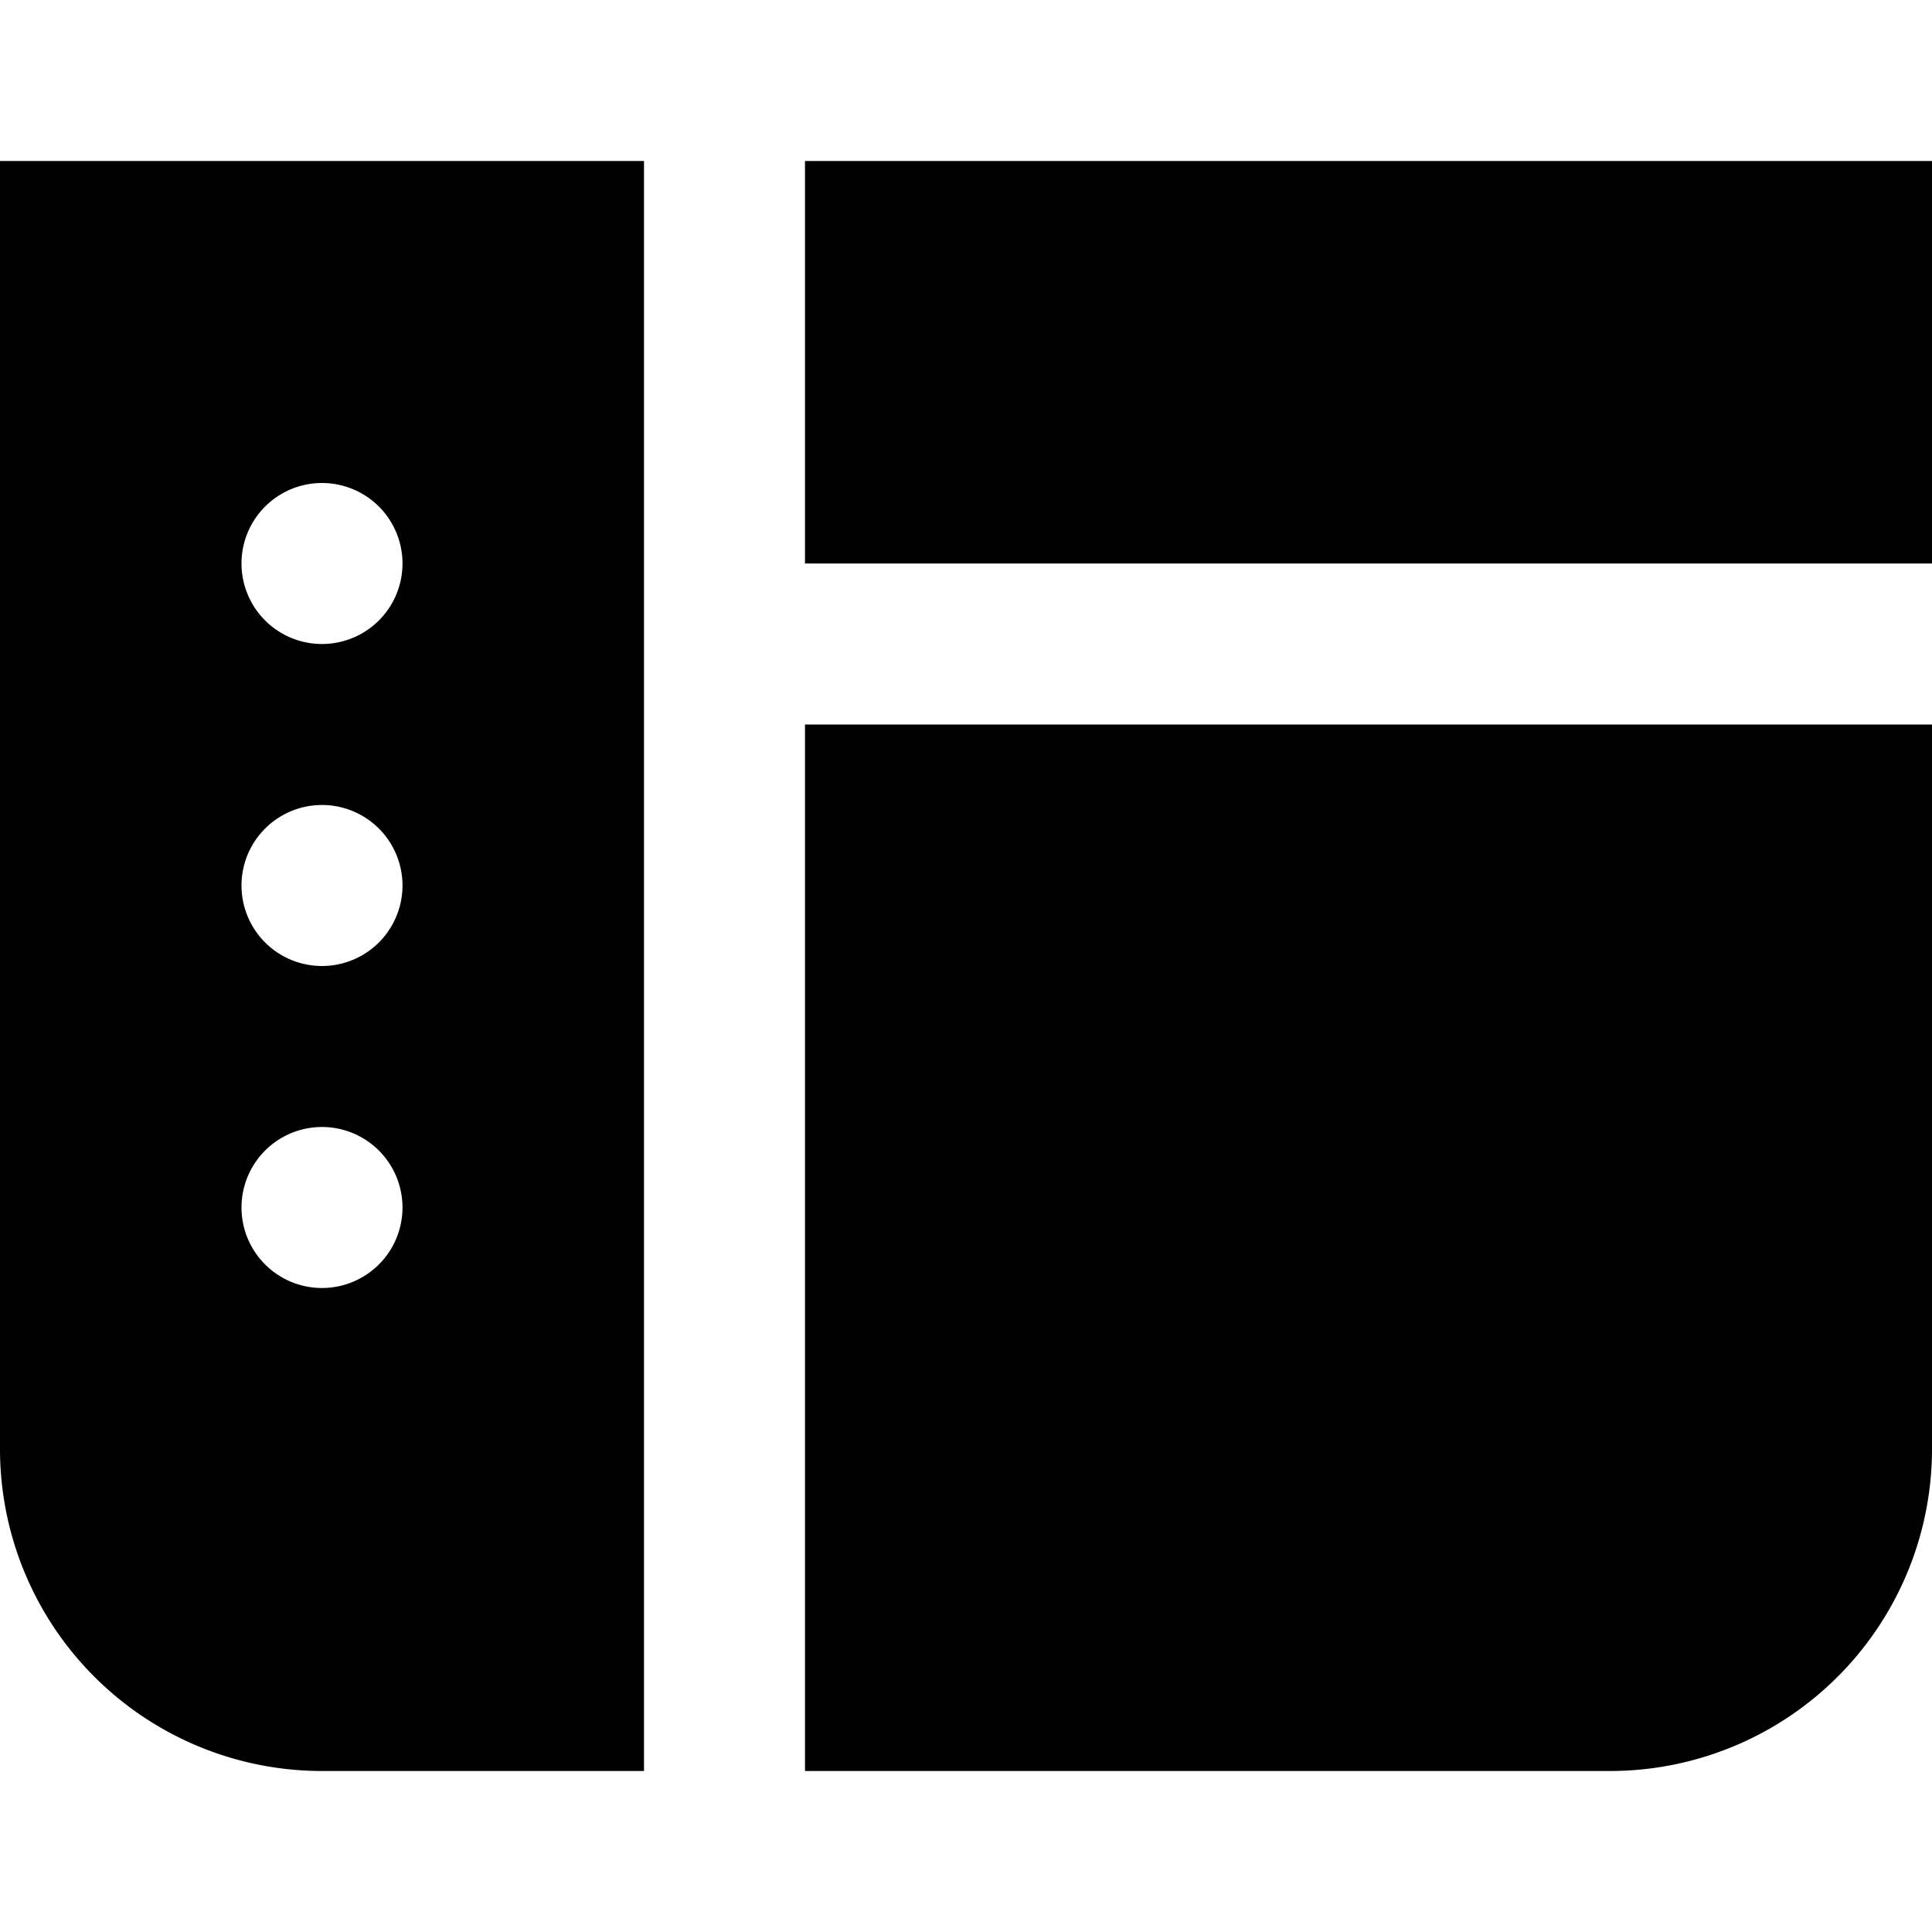
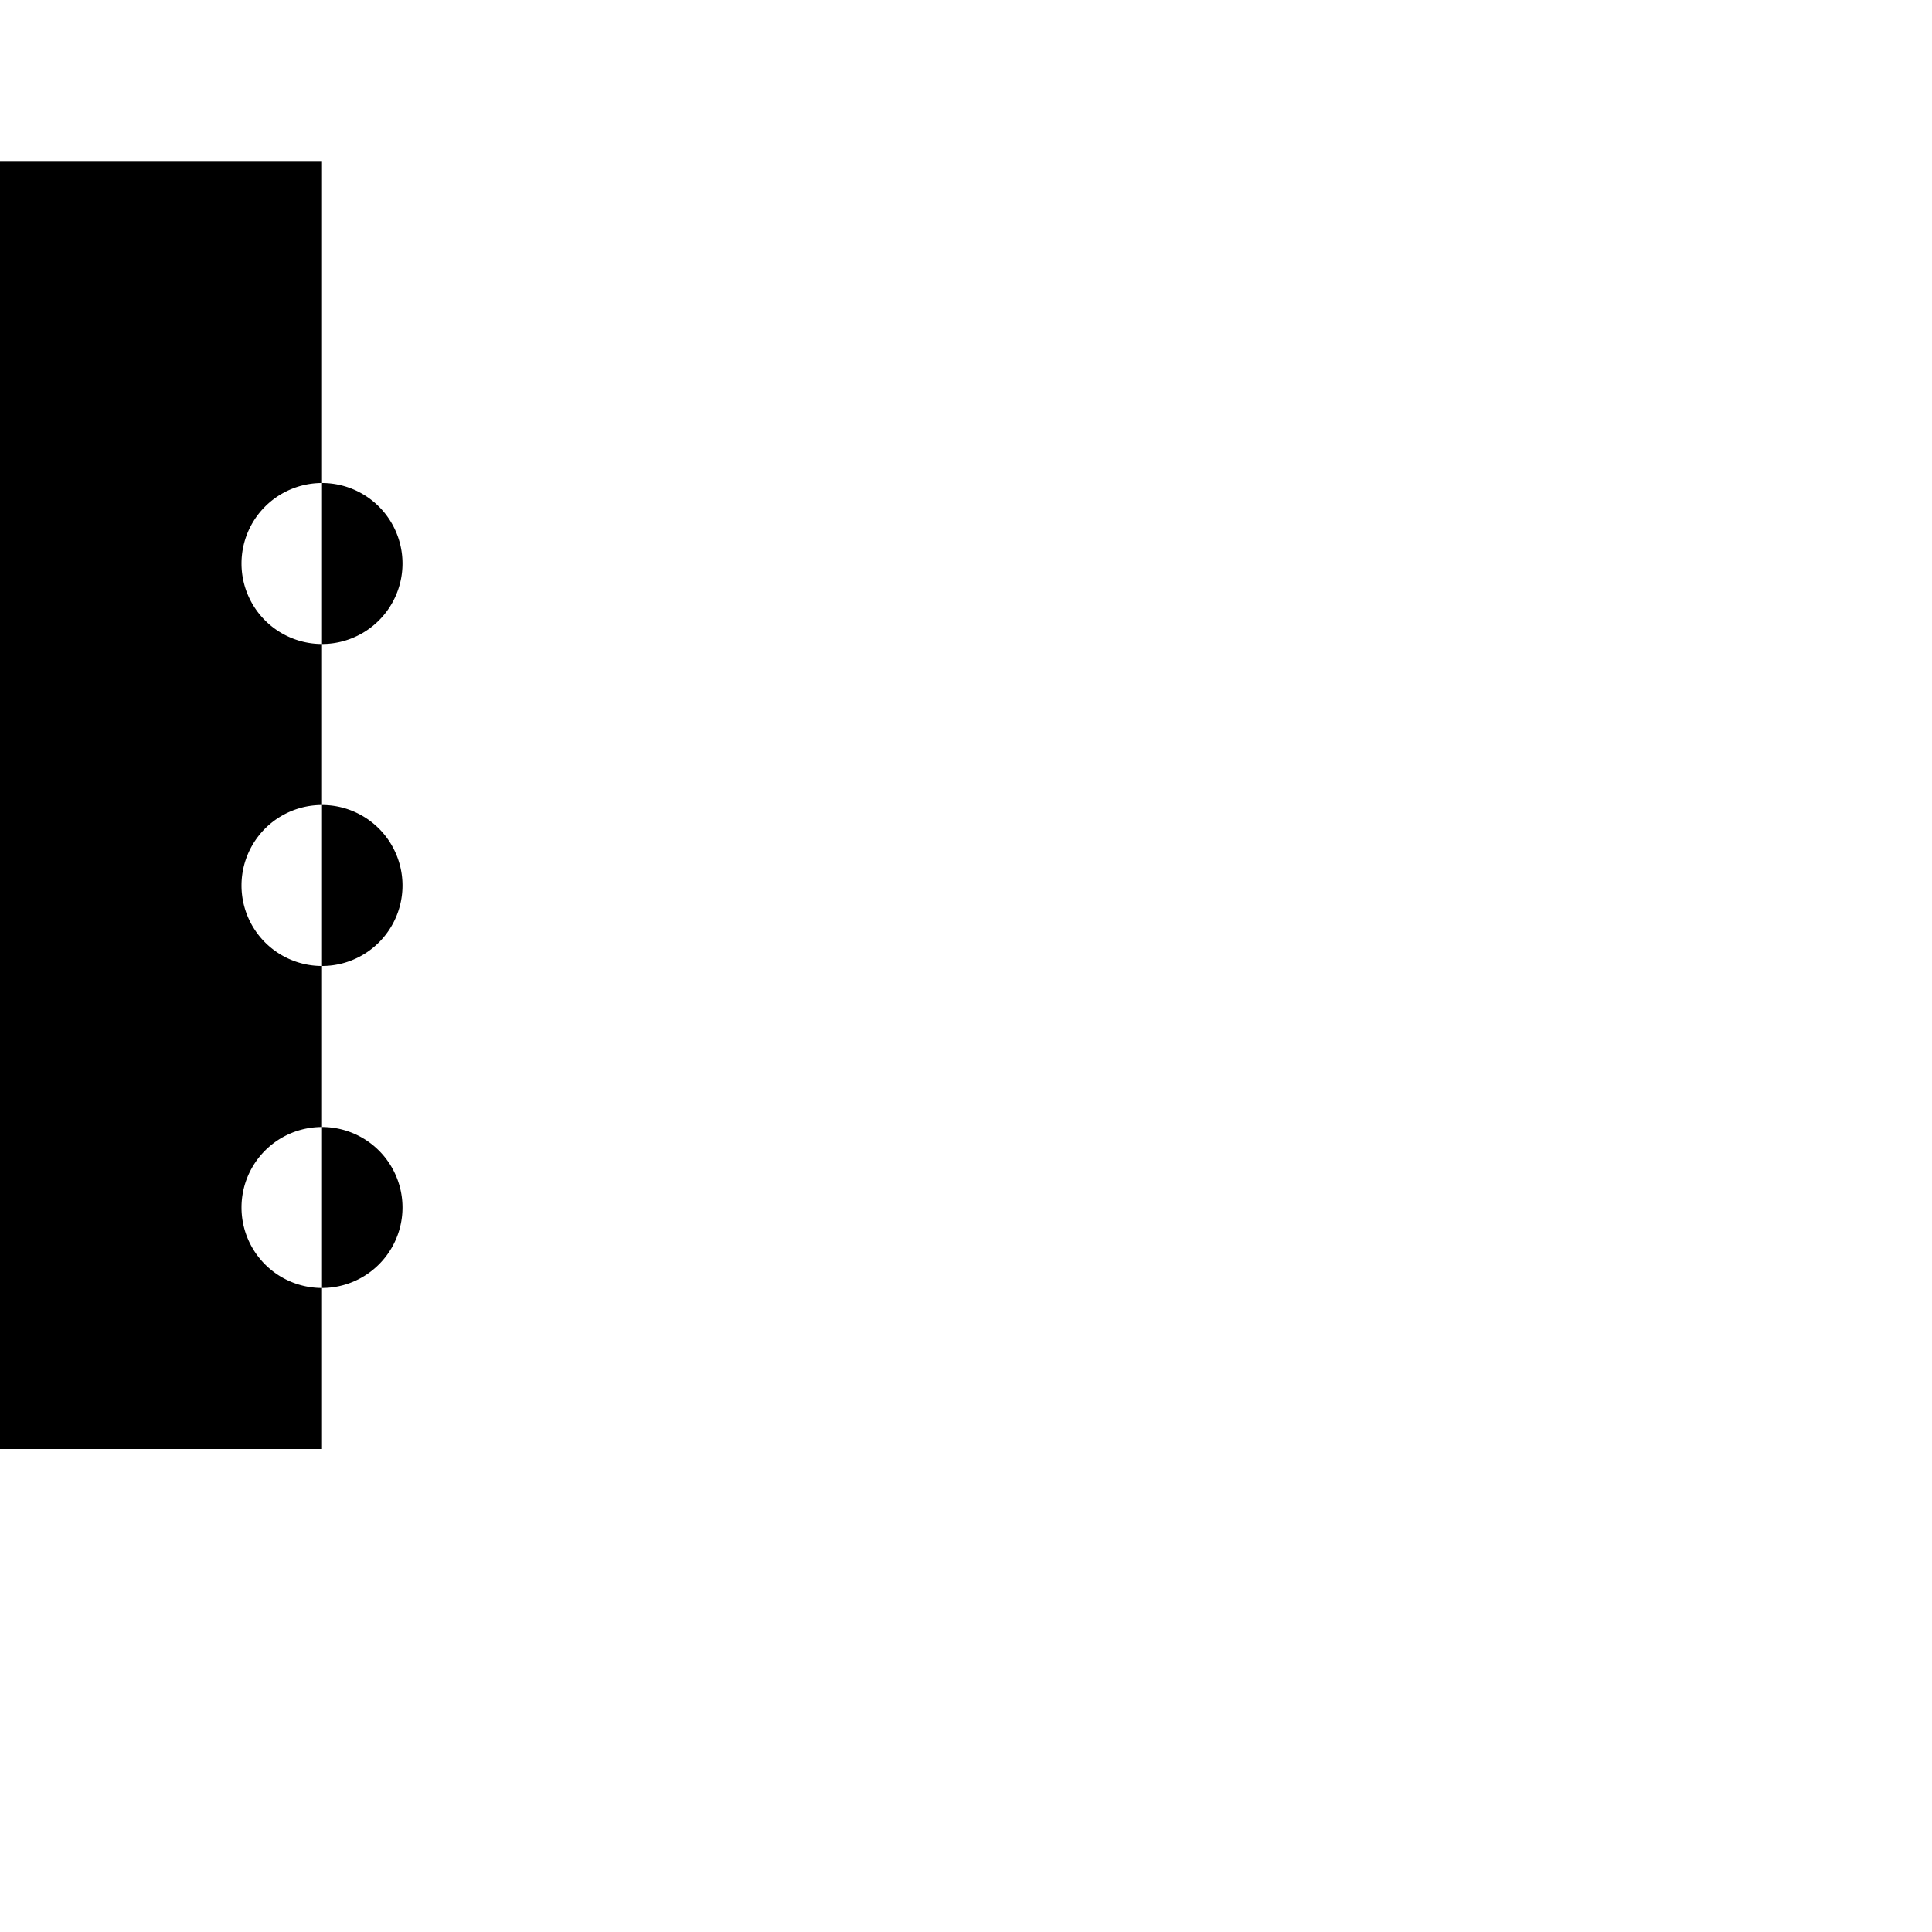
<svg xmlns="http://www.w3.org/2000/svg" width="30" height="30" viewBox="0 0 24 24" fill="currentColor">
-   <path d="M8 2H0v16a4 4 0 0 0 4 4h4V2ZM4 8a1 1 0 1 1 0-2 1 1 0 0 1 0 2Zm1 3a1 1 0 1 1-2 0 1 1 0 0 1 2 0Zm-1 5a1 1 0 1 1 0-2 1 1 0 0 1 0 2Z" fill="currentColor" />
-   <path d="M24 2H10v5h14V2Z" fill="currentColor" />
-   <path d="M10 9h14v9a4 4 0 0 1-4 4H10V9Z" fill="currentColor" />
+   <path d="M8 2H0v16h4V2ZM4 8a1 1 0 1 1 0-2 1 1 0 0 1 0 2Zm1 3a1 1 0 1 1-2 0 1 1 0 0 1 2 0Zm-1 5a1 1 0 1 1 0-2 1 1 0 0 1 0 2Z" fill="currentColor" />
</svg>